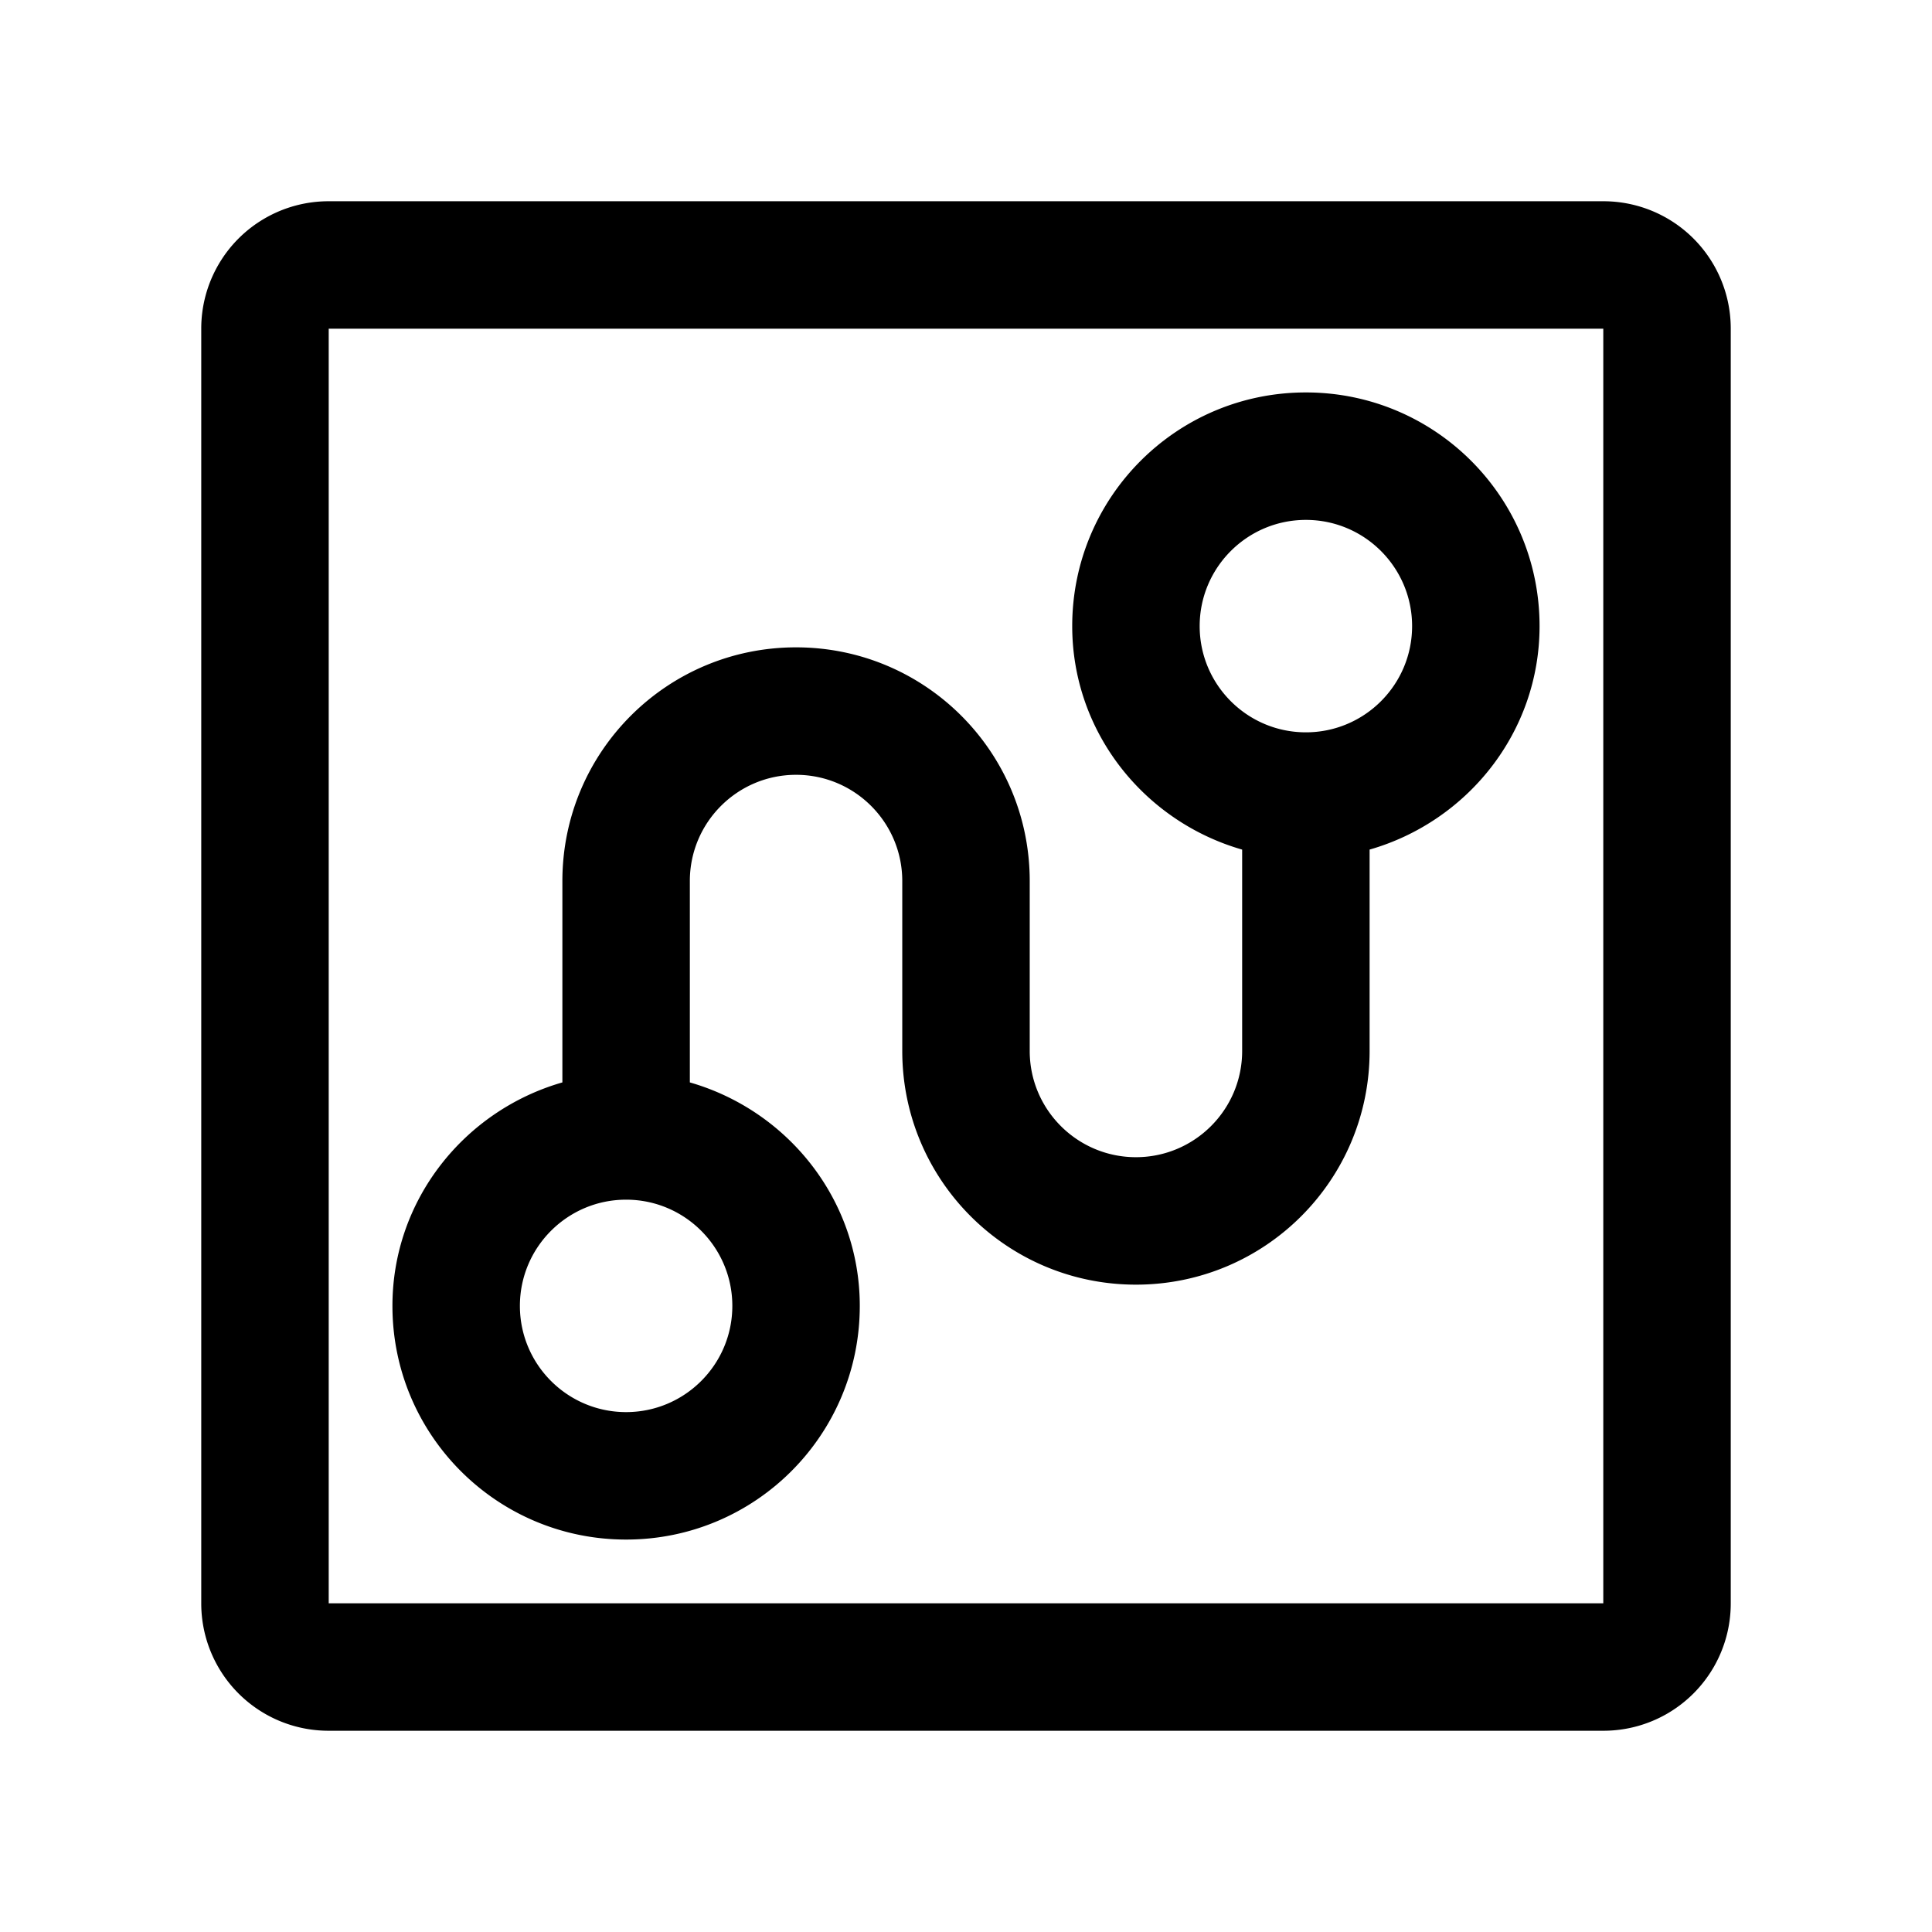
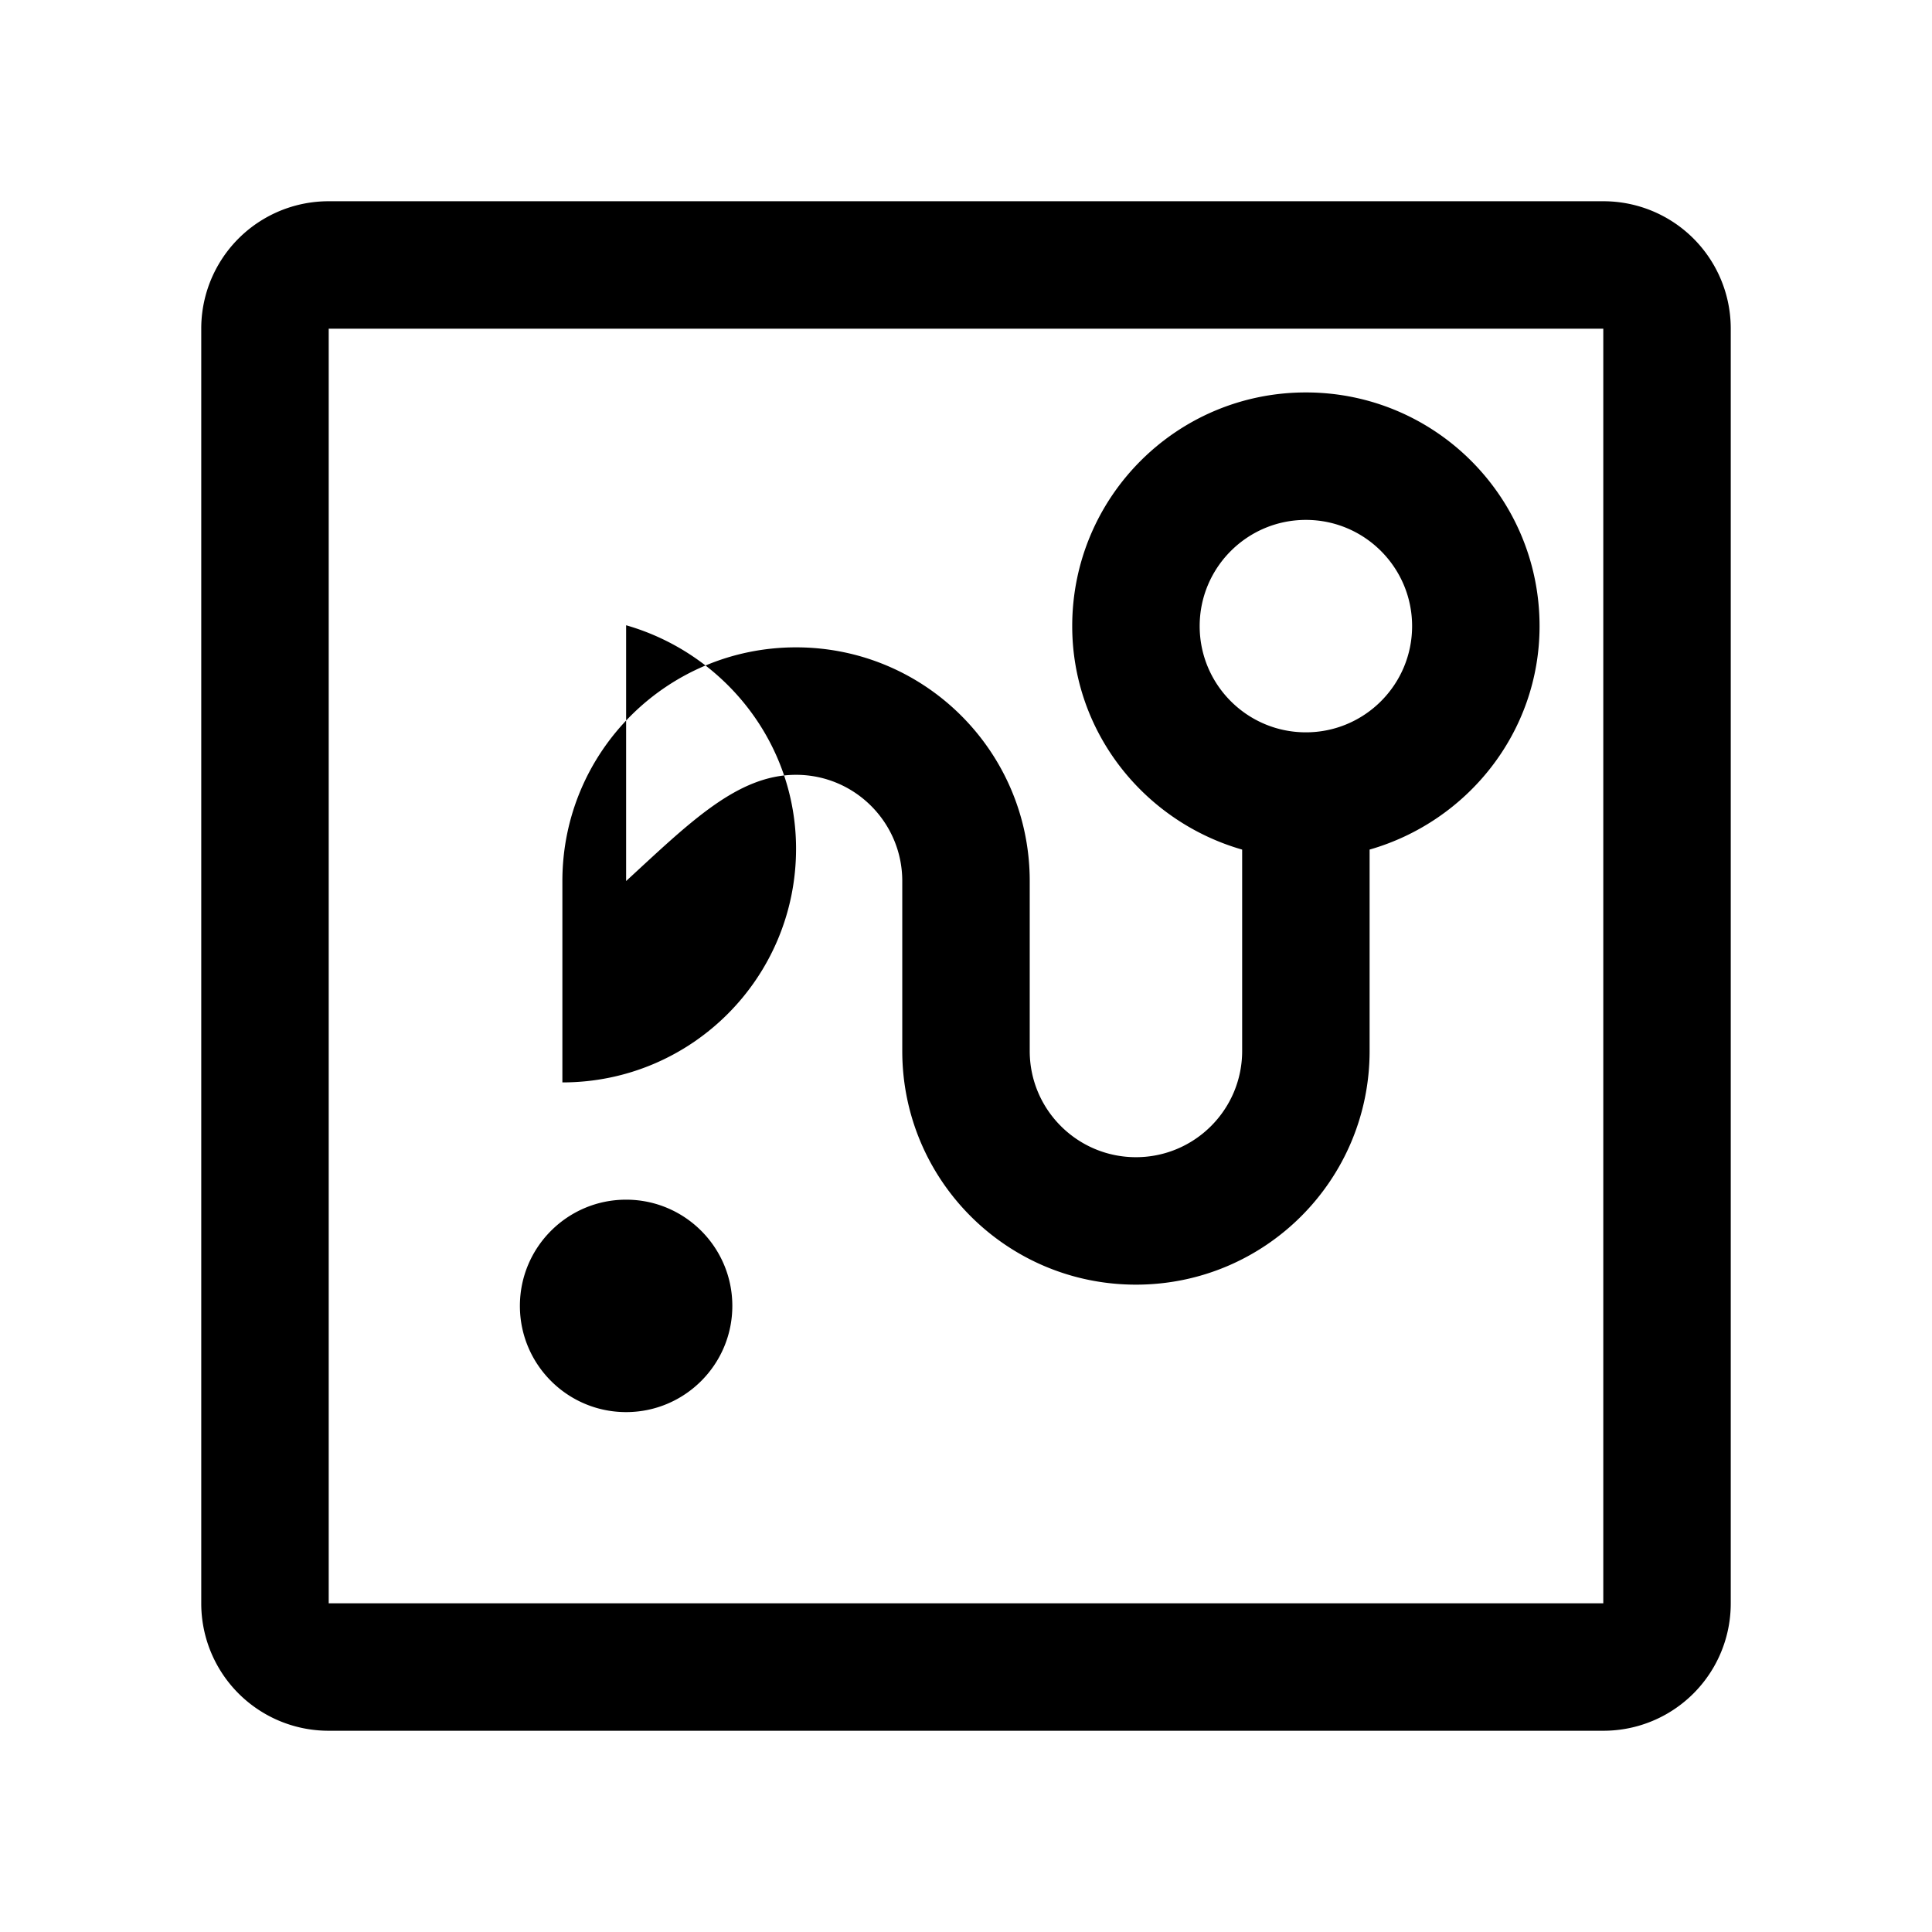
<svg xmlns="http://www.w3.org/2000/svg" width="192" height="192" viewBox="0 0 192 192" fill="none">
-   <path fill-rule="evenodd" clip-rule="evenodd" d="M32.667 32.667h126.666v126.666H32.667V32.667zM159.333 20H32.667A12.65 12.65 0 0 0 20 32.667v126.666A12.65 12.65 0 0 0 32.667 172h126.666A12.65 12.65 0 0 0 172 159.333V32.667A12.65 12.65 0 0 0 159.333 20zM153 62.222C153 49.387 142.613 39 129.778 39c-12.836 0-23.222 10.387-23.222 23.222 0 10.556 7.177 19.422 16.888 22.21v20.012c0 5.827-4.728 10.556-10.555 10.556s-10.556-4.729-10.556-10.556V87.556c0-12.836-10.386-23.223-23.222-23.223-12.835 0-23.222 10.387-23.222 23.223v20.013C46.178 110.356 39 119.222 39 129.778 39 142.613 49.387 153 62.222 153c12.836 0 23.222-10.387 23.222-23.222 0-10.556-7.177-19.422-16.888-22.209V87.556C68.556 81.729 73.284 77 79.11 77s10.556 4.729 10.556 10.556v16.888c0 12.836 10.386 23.223 23.222 23.223 12.835 0 23.222-10.387 23.222-23.223V84.431C145.822 81.644 153 72.778 153 62.222zm-80.222 67.556c0 5.826-4.73 10.555-10.556 10.555-5.826 0-10.555-4.729-10.555-10.555 0-5.827 4.729-10.556 10.555-10.556 5.827 0 10.556 4.729 10.556 10.556zm57-57c-5.827 0-10.556-4.73-10.556-10.556 0-5.826 4.729-10.555 10.556-10.555 5.826 0 10.555 4.729 10.555 10.555 0 5.827-4.729 10.556-10.555 10.556z" fill="#000" />
+   <path fill-rule="evenodd" clip-rule="evenodd" d="M32.667 32.667h126.666v126.666H32.667V32.667zM159.333 20H32.667A12.65 12.65 0 0 0 20 32.667v126.666A12.65 12.65 0 0 0 32.667 172h126.666A12.65 12.65 0 0 0 172 159.333V32.667A12.65 12.65 0 0 0 159.333 20zM153 62.222C153 49.387 142.613 39 129.778 39c-12.836 0-23.222 10.387-23.222 23.222 0 10.556 7.177 19.422 16.888 22.21v20.012c0 5.827-4.728 10.556-10.555 10.556s-10.556-4.729-10.556-10.556V87.556c0-12.836-10.386-23.223-23.222-23.223-12.835 0-23.222 10.387-23.222 23.223v20.013c12.836 0 23.222-10.387 23.222-23.222 0-10.556-7.177-19.422-16.888-22.209V87.556C68.556 81.729 73.284 77 79.11 77s10.556 4.729 10.556 10.556v16.888c0 12.836 10.386 23.223 23.222 23.223 12.835 0 23.222-10.387 23.222-23.223V84.431C145.822 81.644 153 72.778 153 62.222zm-80.222 67.556c0 5.826-4.73 10.555-10.556 10.555-5.826 0-10.555-4.729-10.555-10.555 0-5.827 4.729-10.556 10.555-10.556 5.827 0 10.556 4.729 10.556 10.556zm57-57c-5.827 0-10.556-4.73-10.556-10.556 0-5.826 4.729-10.555 10.556-10.555 5.826 0 10.555 4.729 10.555 10.555 0 5.827-4.729 10.556-10.555 10.556z" fill="#000" />
</svg>